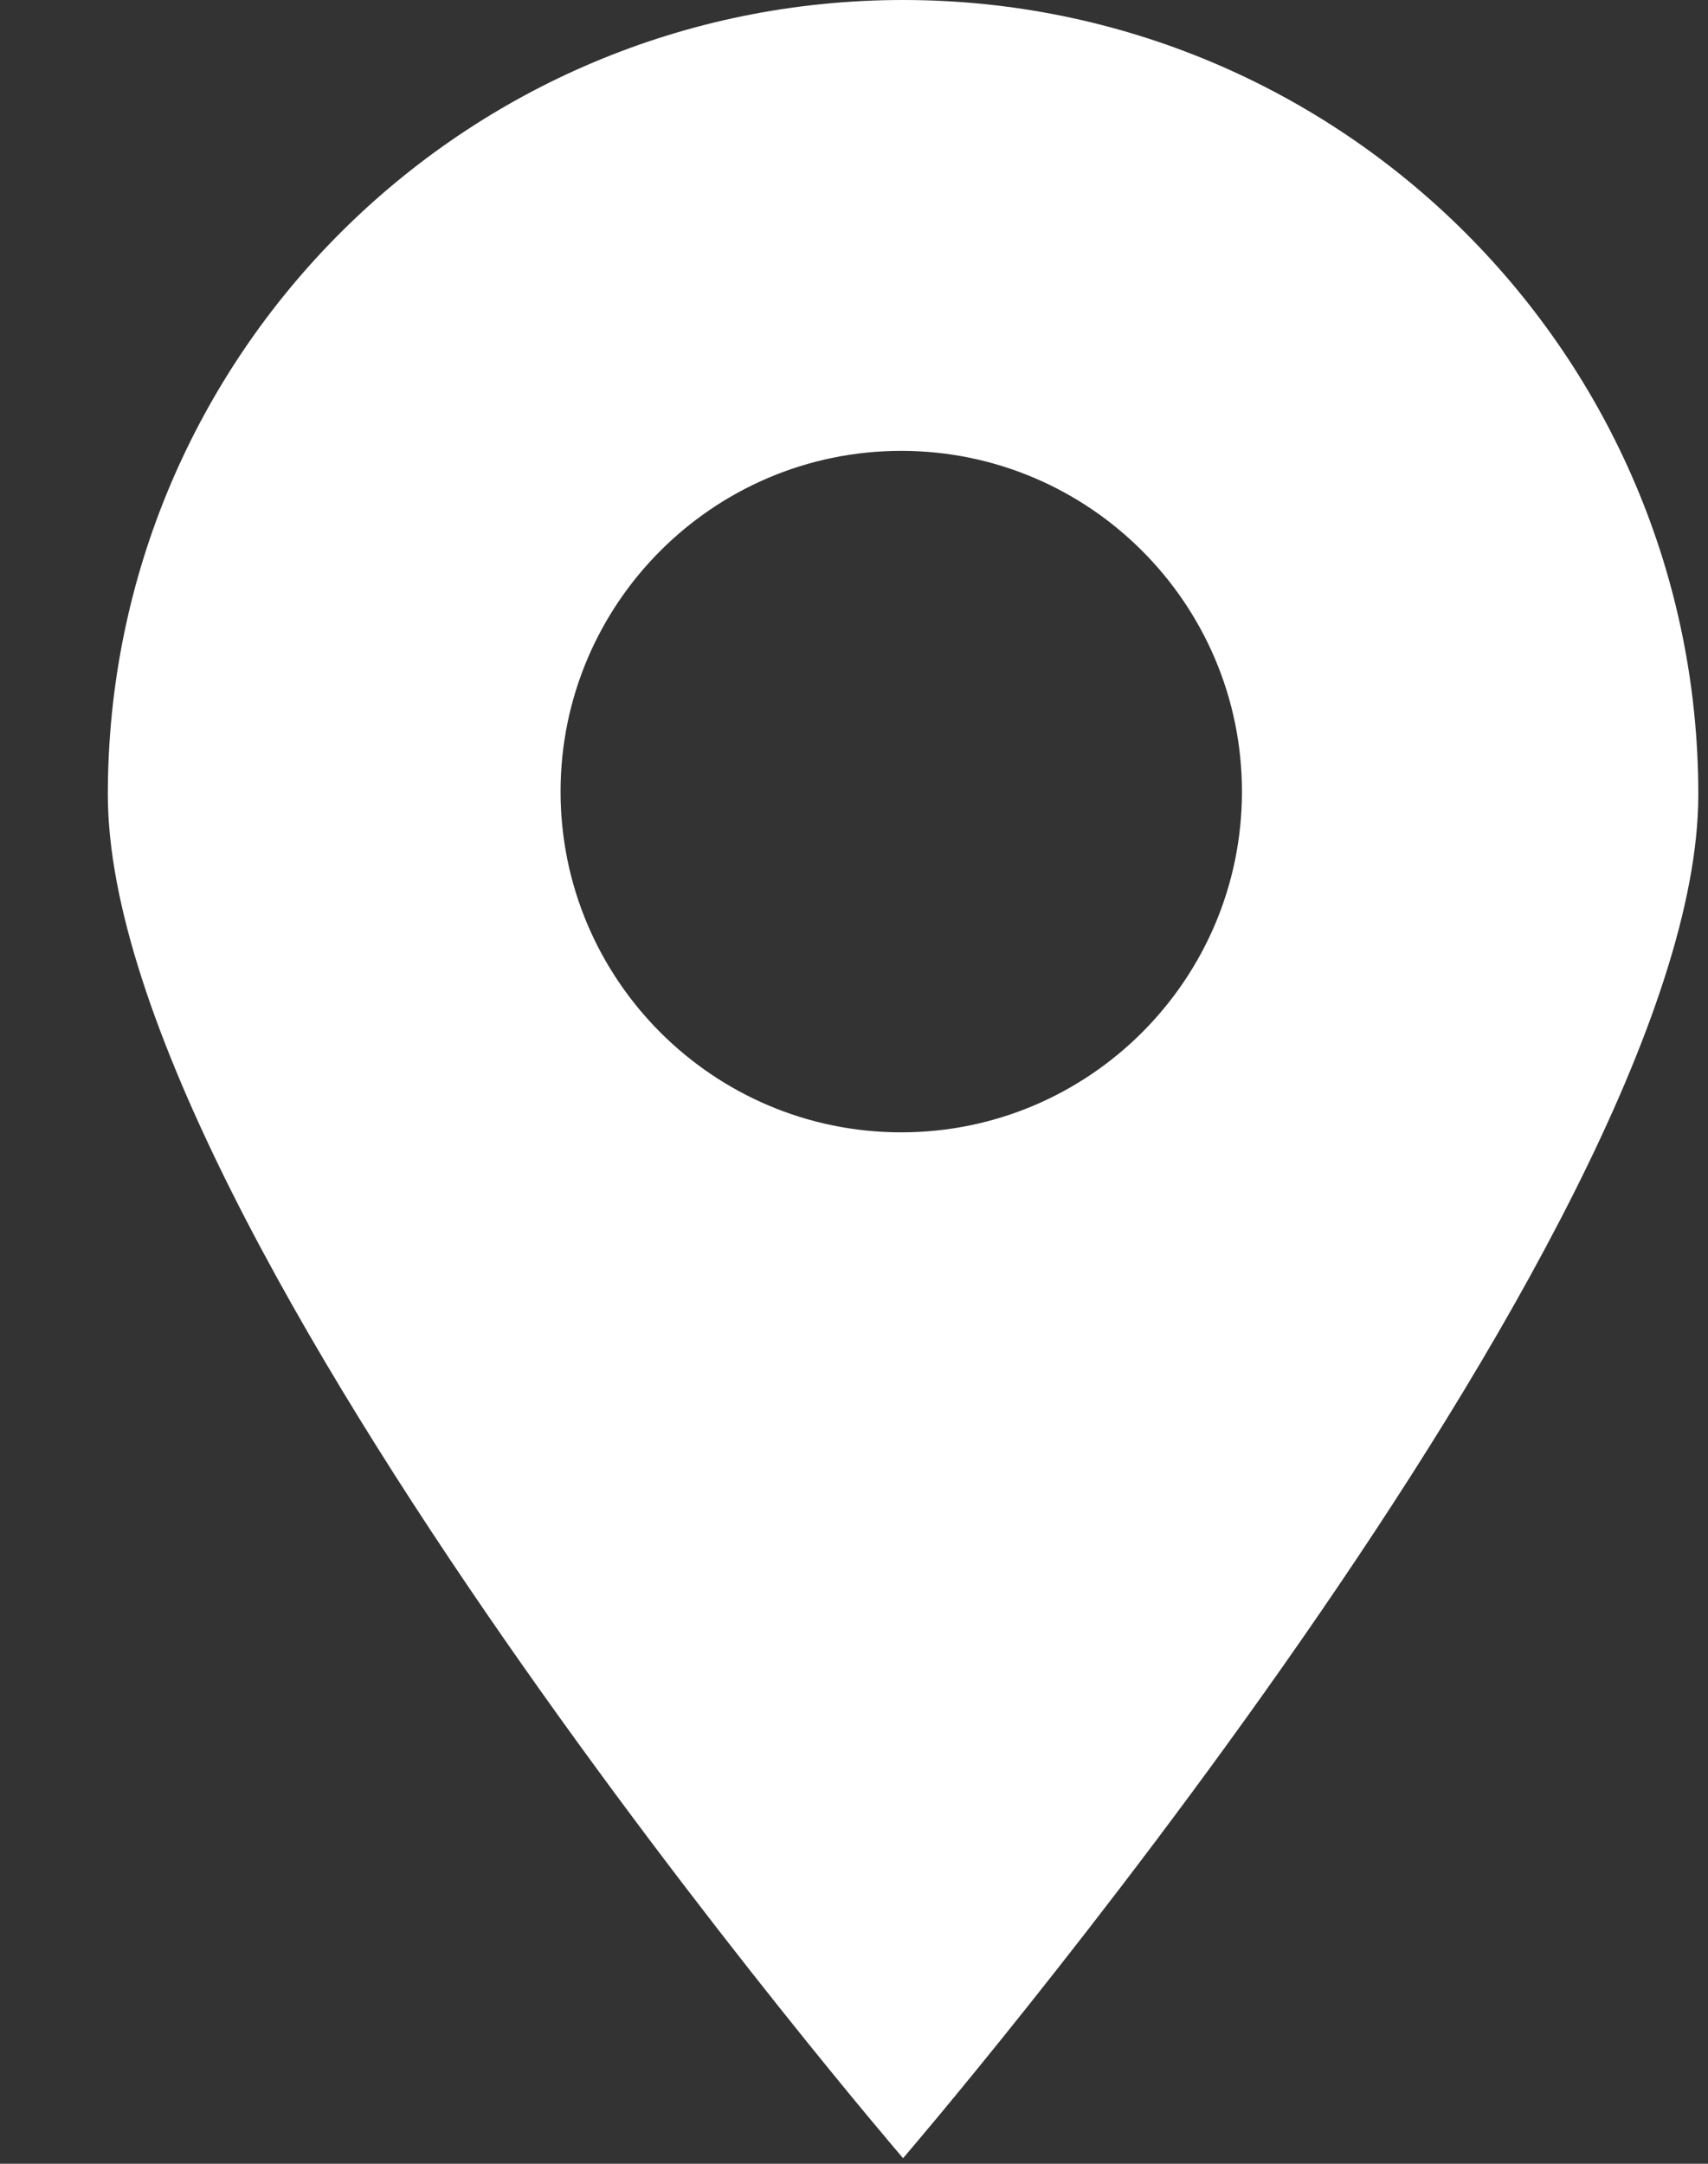
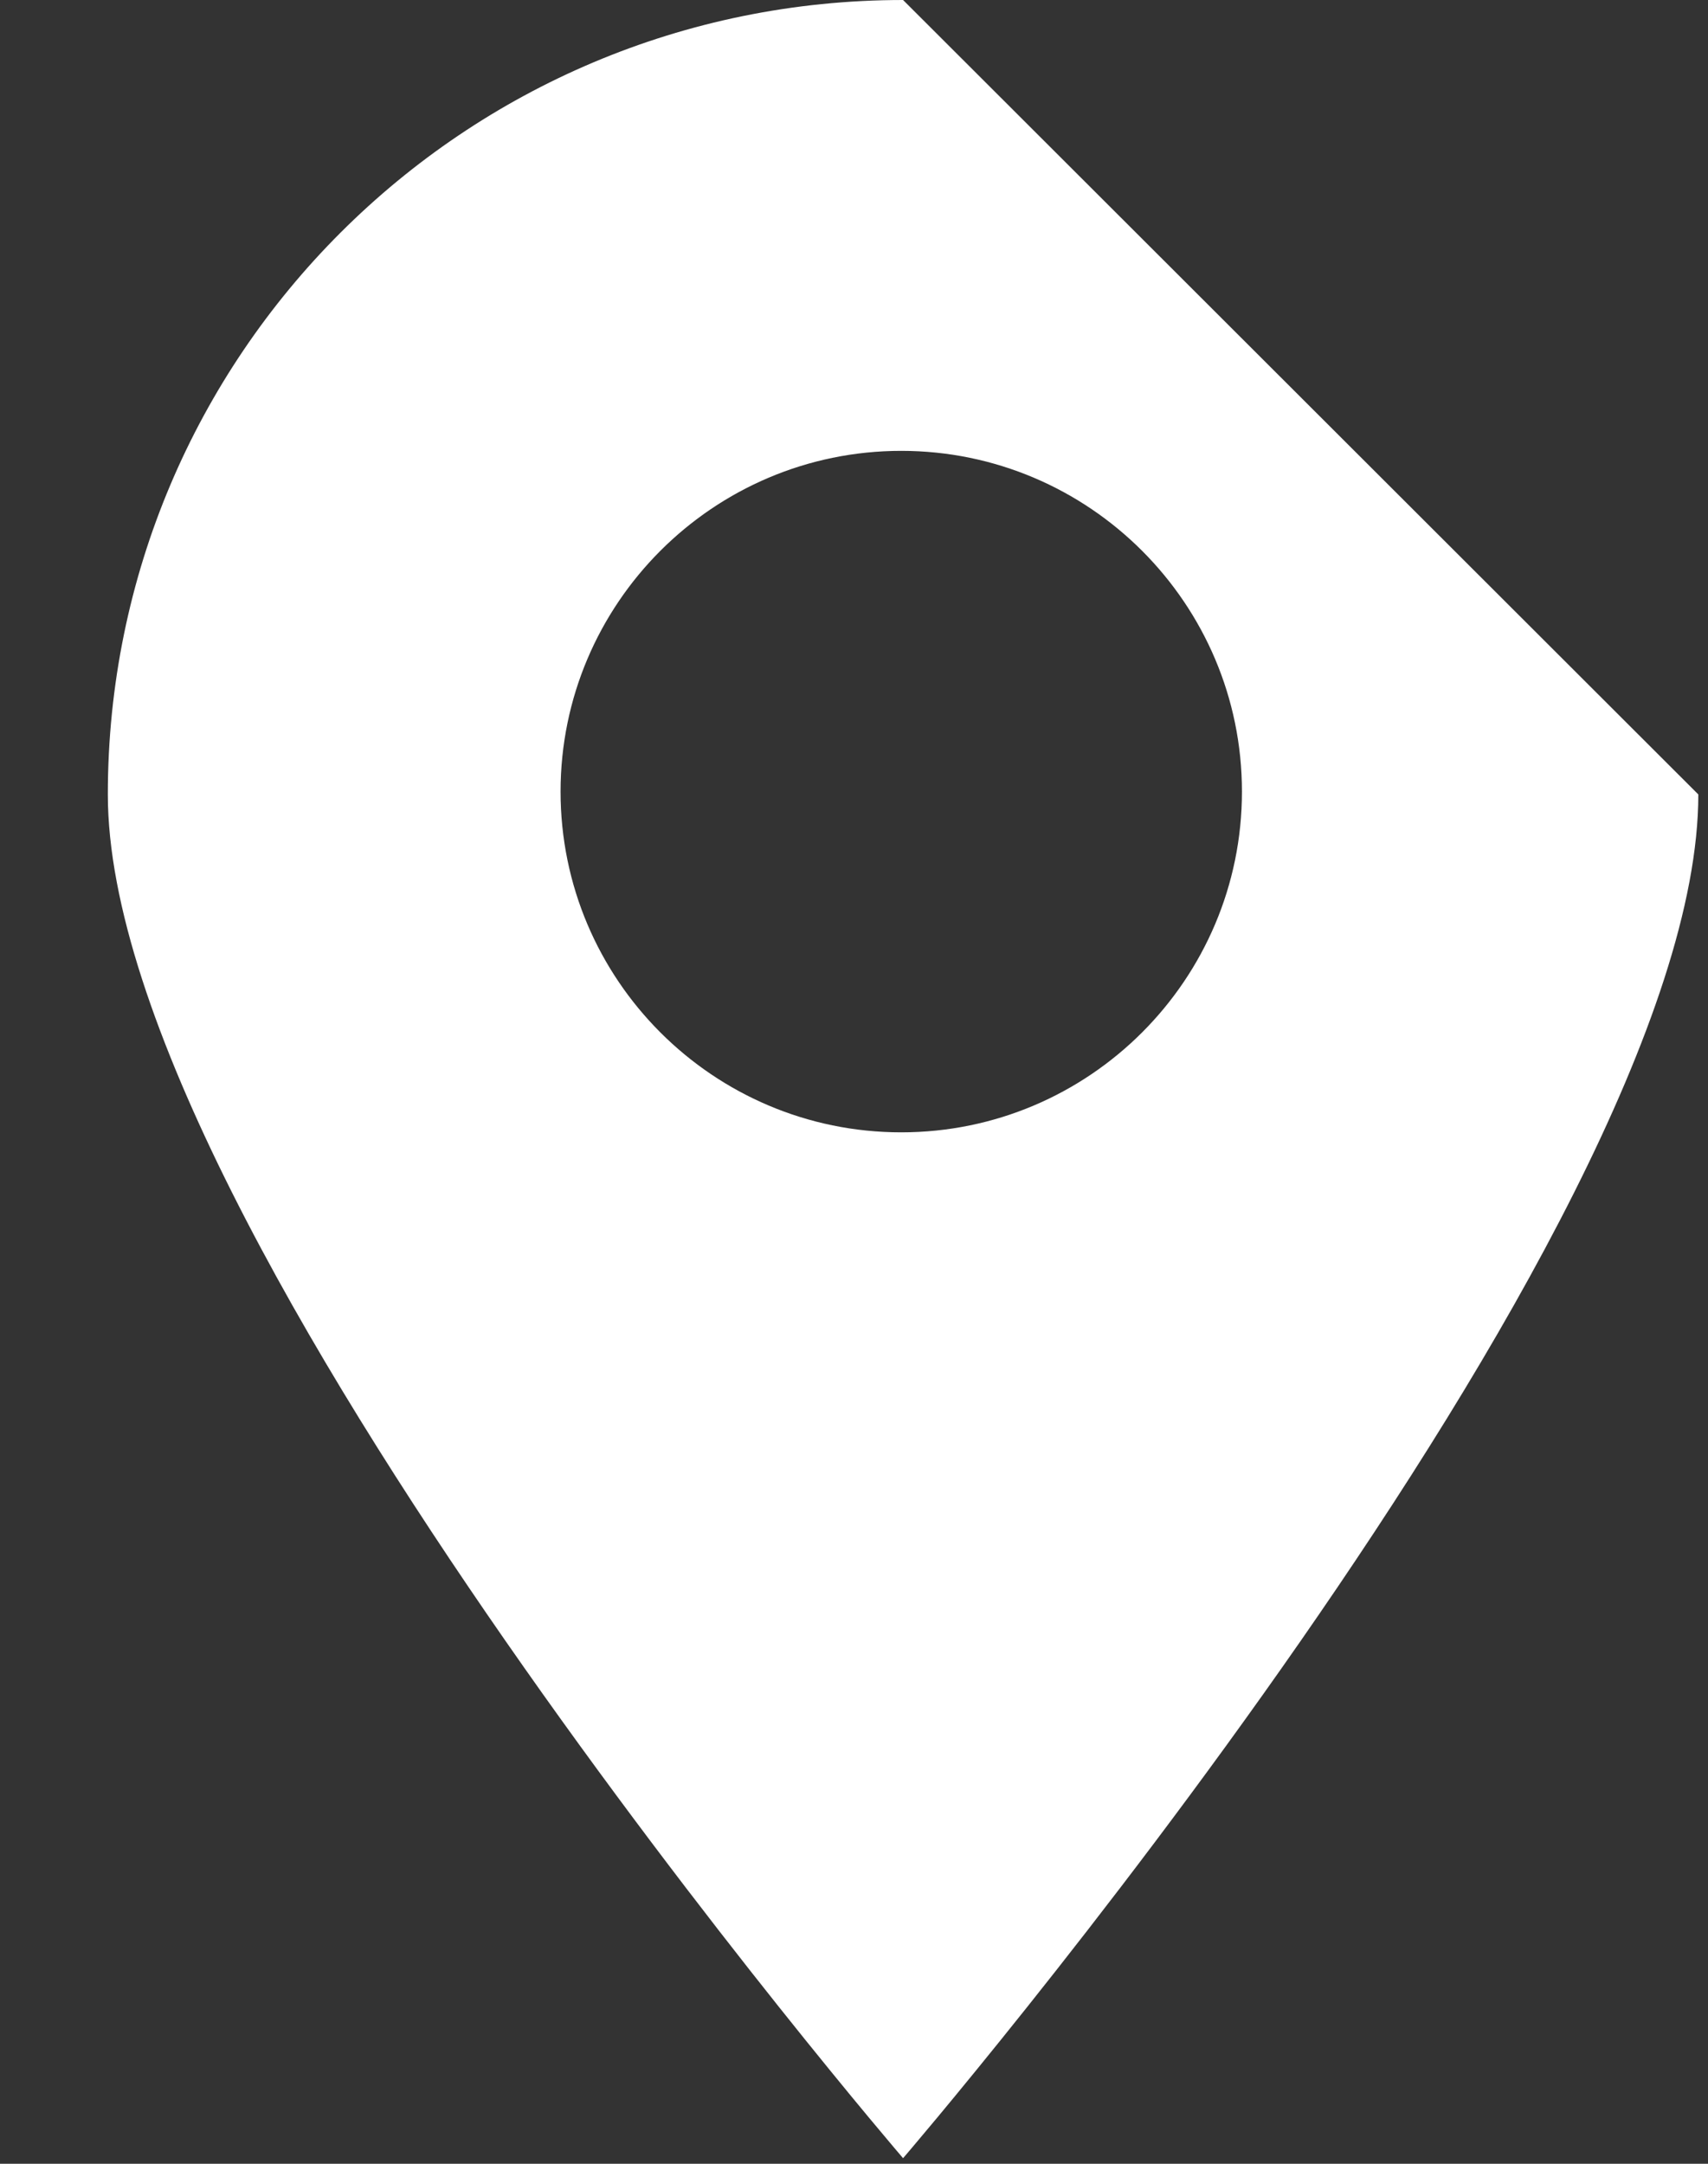
<svg xmlns="http://www.w3.org/2000/svg" width="15" height="19" viewBox="0 0 15 19" fill="none">
  <rect x="0" y="0" width="15" height="19" fill="#333333" stroke="none" />
-   <path id="Vector" d="M7.931 0C4.069 0 0.947 3.122 0.947 6.976C0.947 10.829 7.931 18.951 7.931 18.951C7.931 18.951 14.915 10.829 14.915 6.976C14.915 3.122 11.785 0 7.931 0ZM7.915 9.943C6.264 9.943 4.923 8.602 4.923 6.951C4.923 5.301 6.264 3.959 7.915 3.959C9.565 3.959 10.907 5.301 10.907 6.951C10.907 8.602 9.565 9.943 7.915 9.943Z" fill="white" />
+   <path id="Vector" d="M7.931 0C4.069 0 0.947 3.122 0.947 6.976C0.947 10.829 7.931 18.951 7.931 18.951C7.931 18.951 14.915 10.829 14.915 6.976ZM7.915 9.943C6.264 9.943 4.923 8.602 4.923 6.951C4.923 5.301 6.264 3.959 7.915 3.959C9.565 3.959 10.907 5.301 10.907 6.951C10.907 8.602 9.565 9.943 7.915 9.943Z" fill="white" />
</svg>